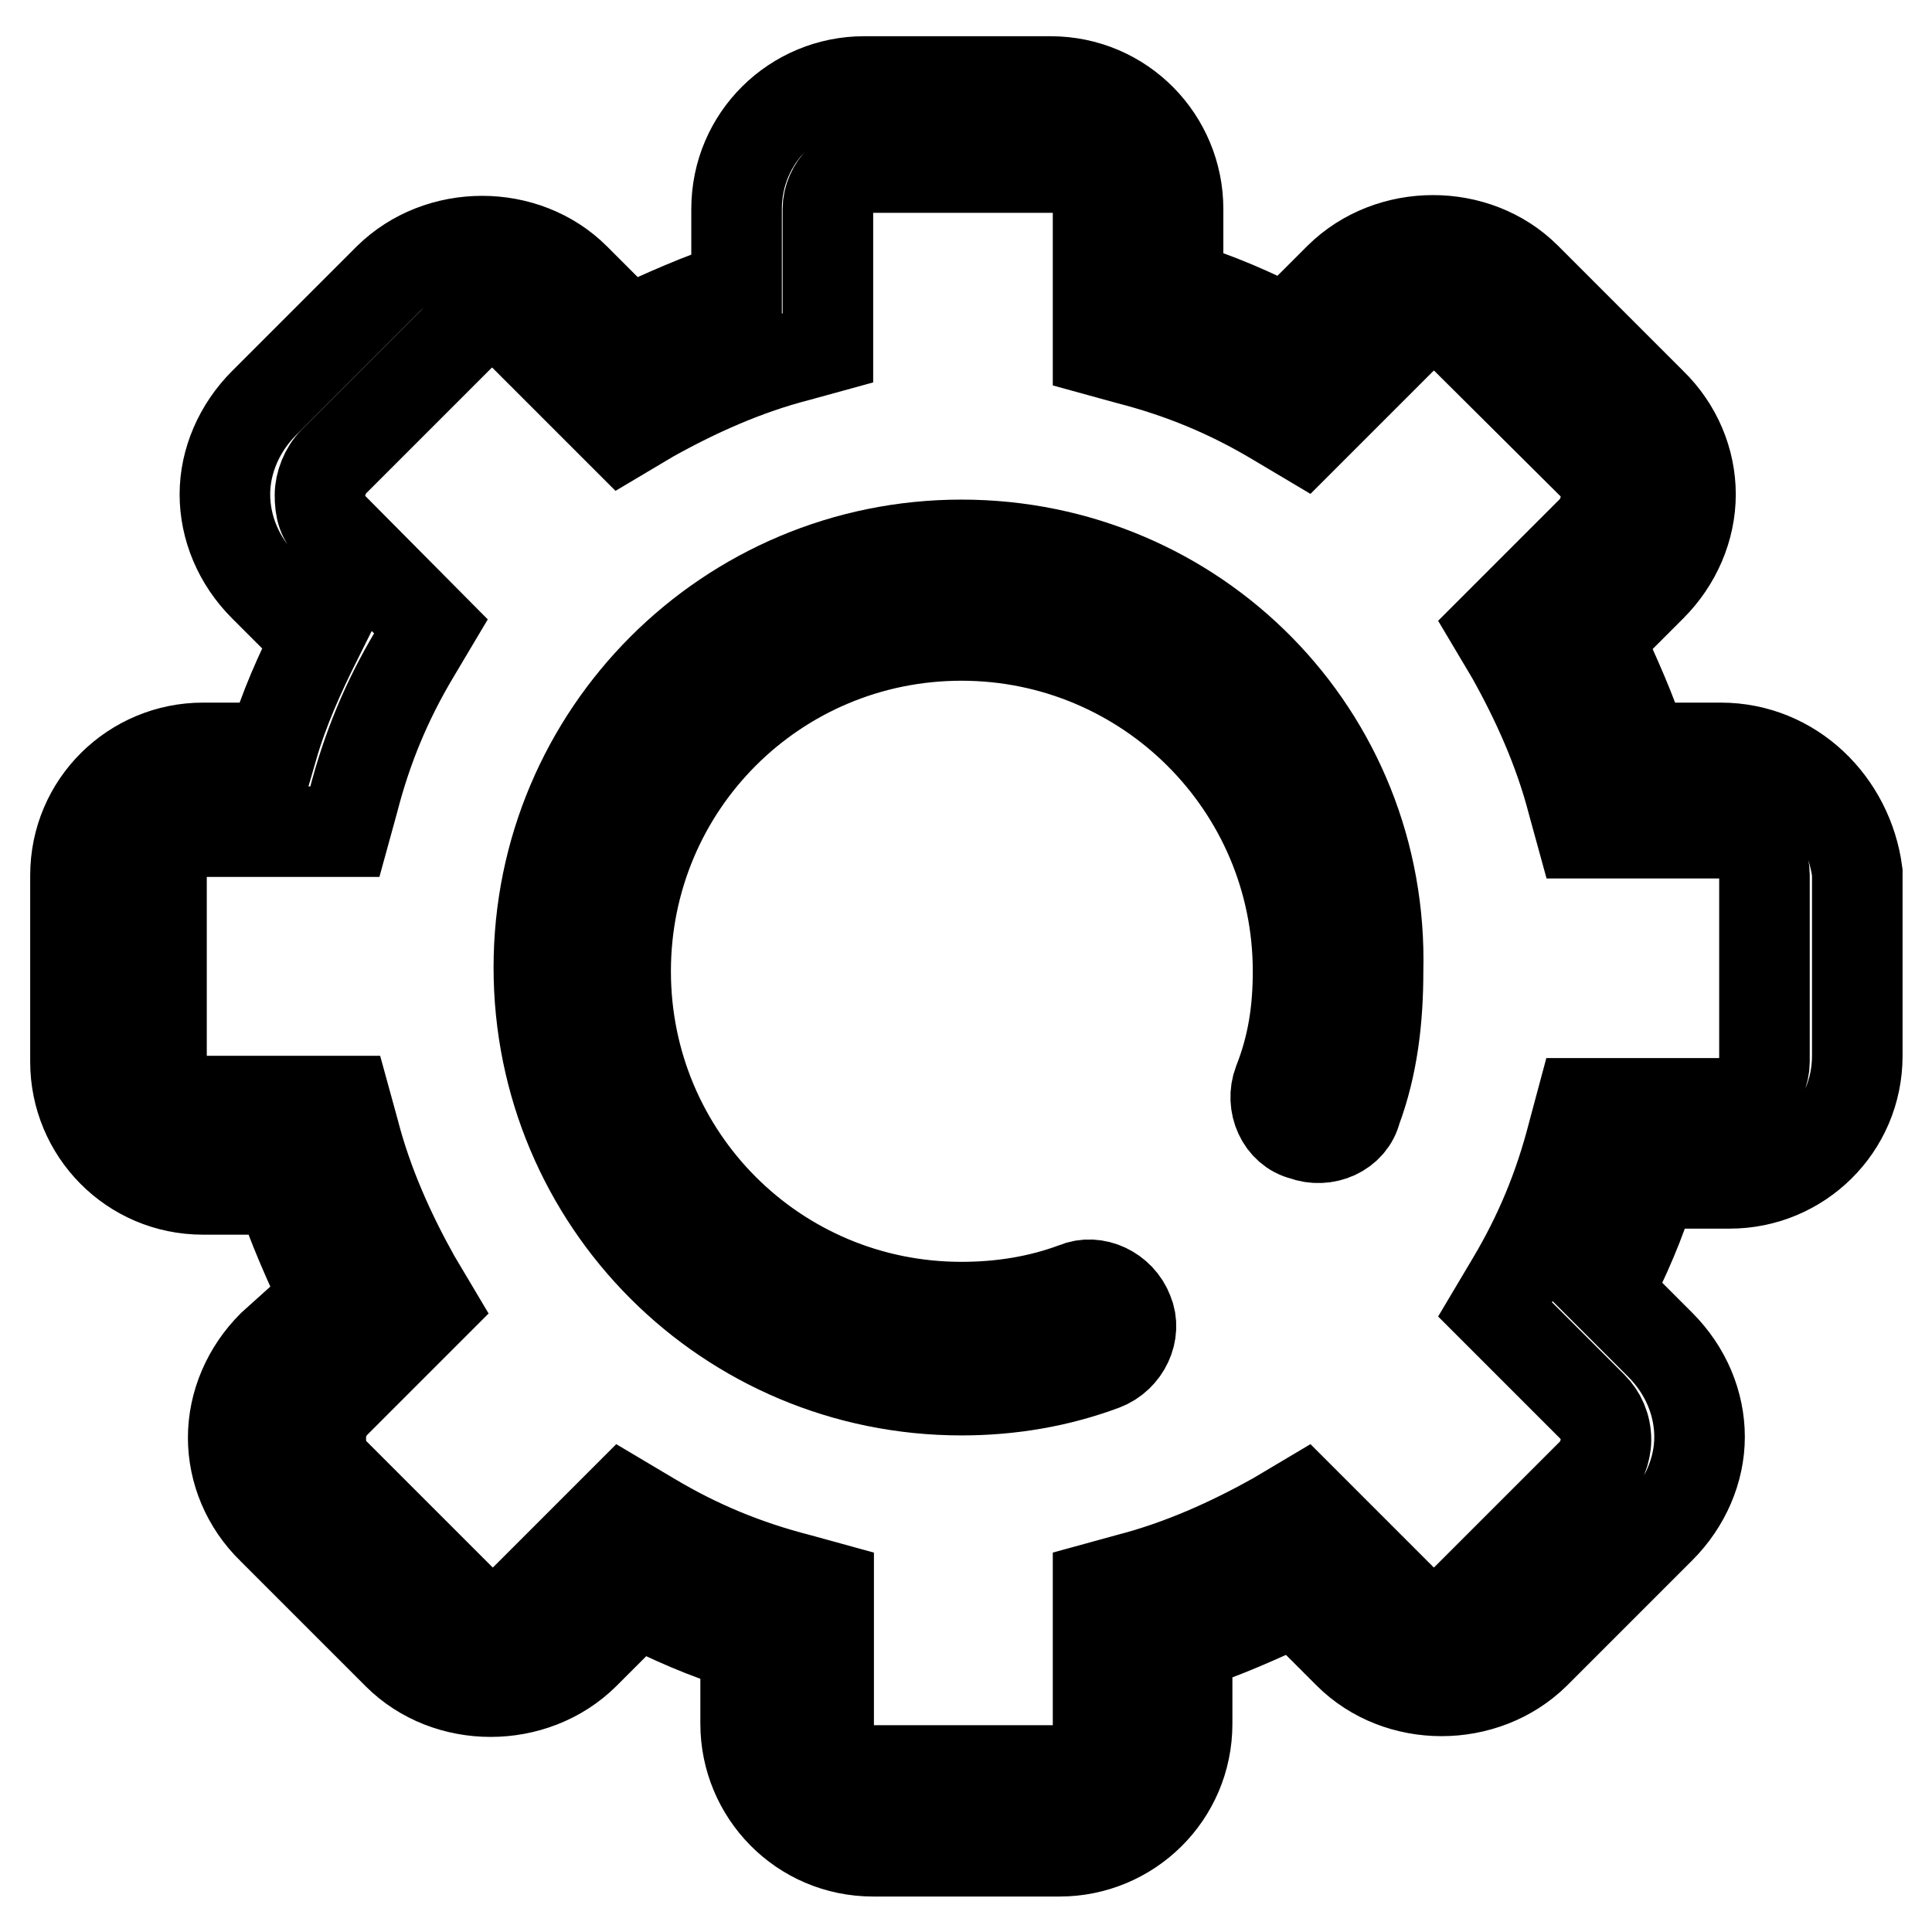
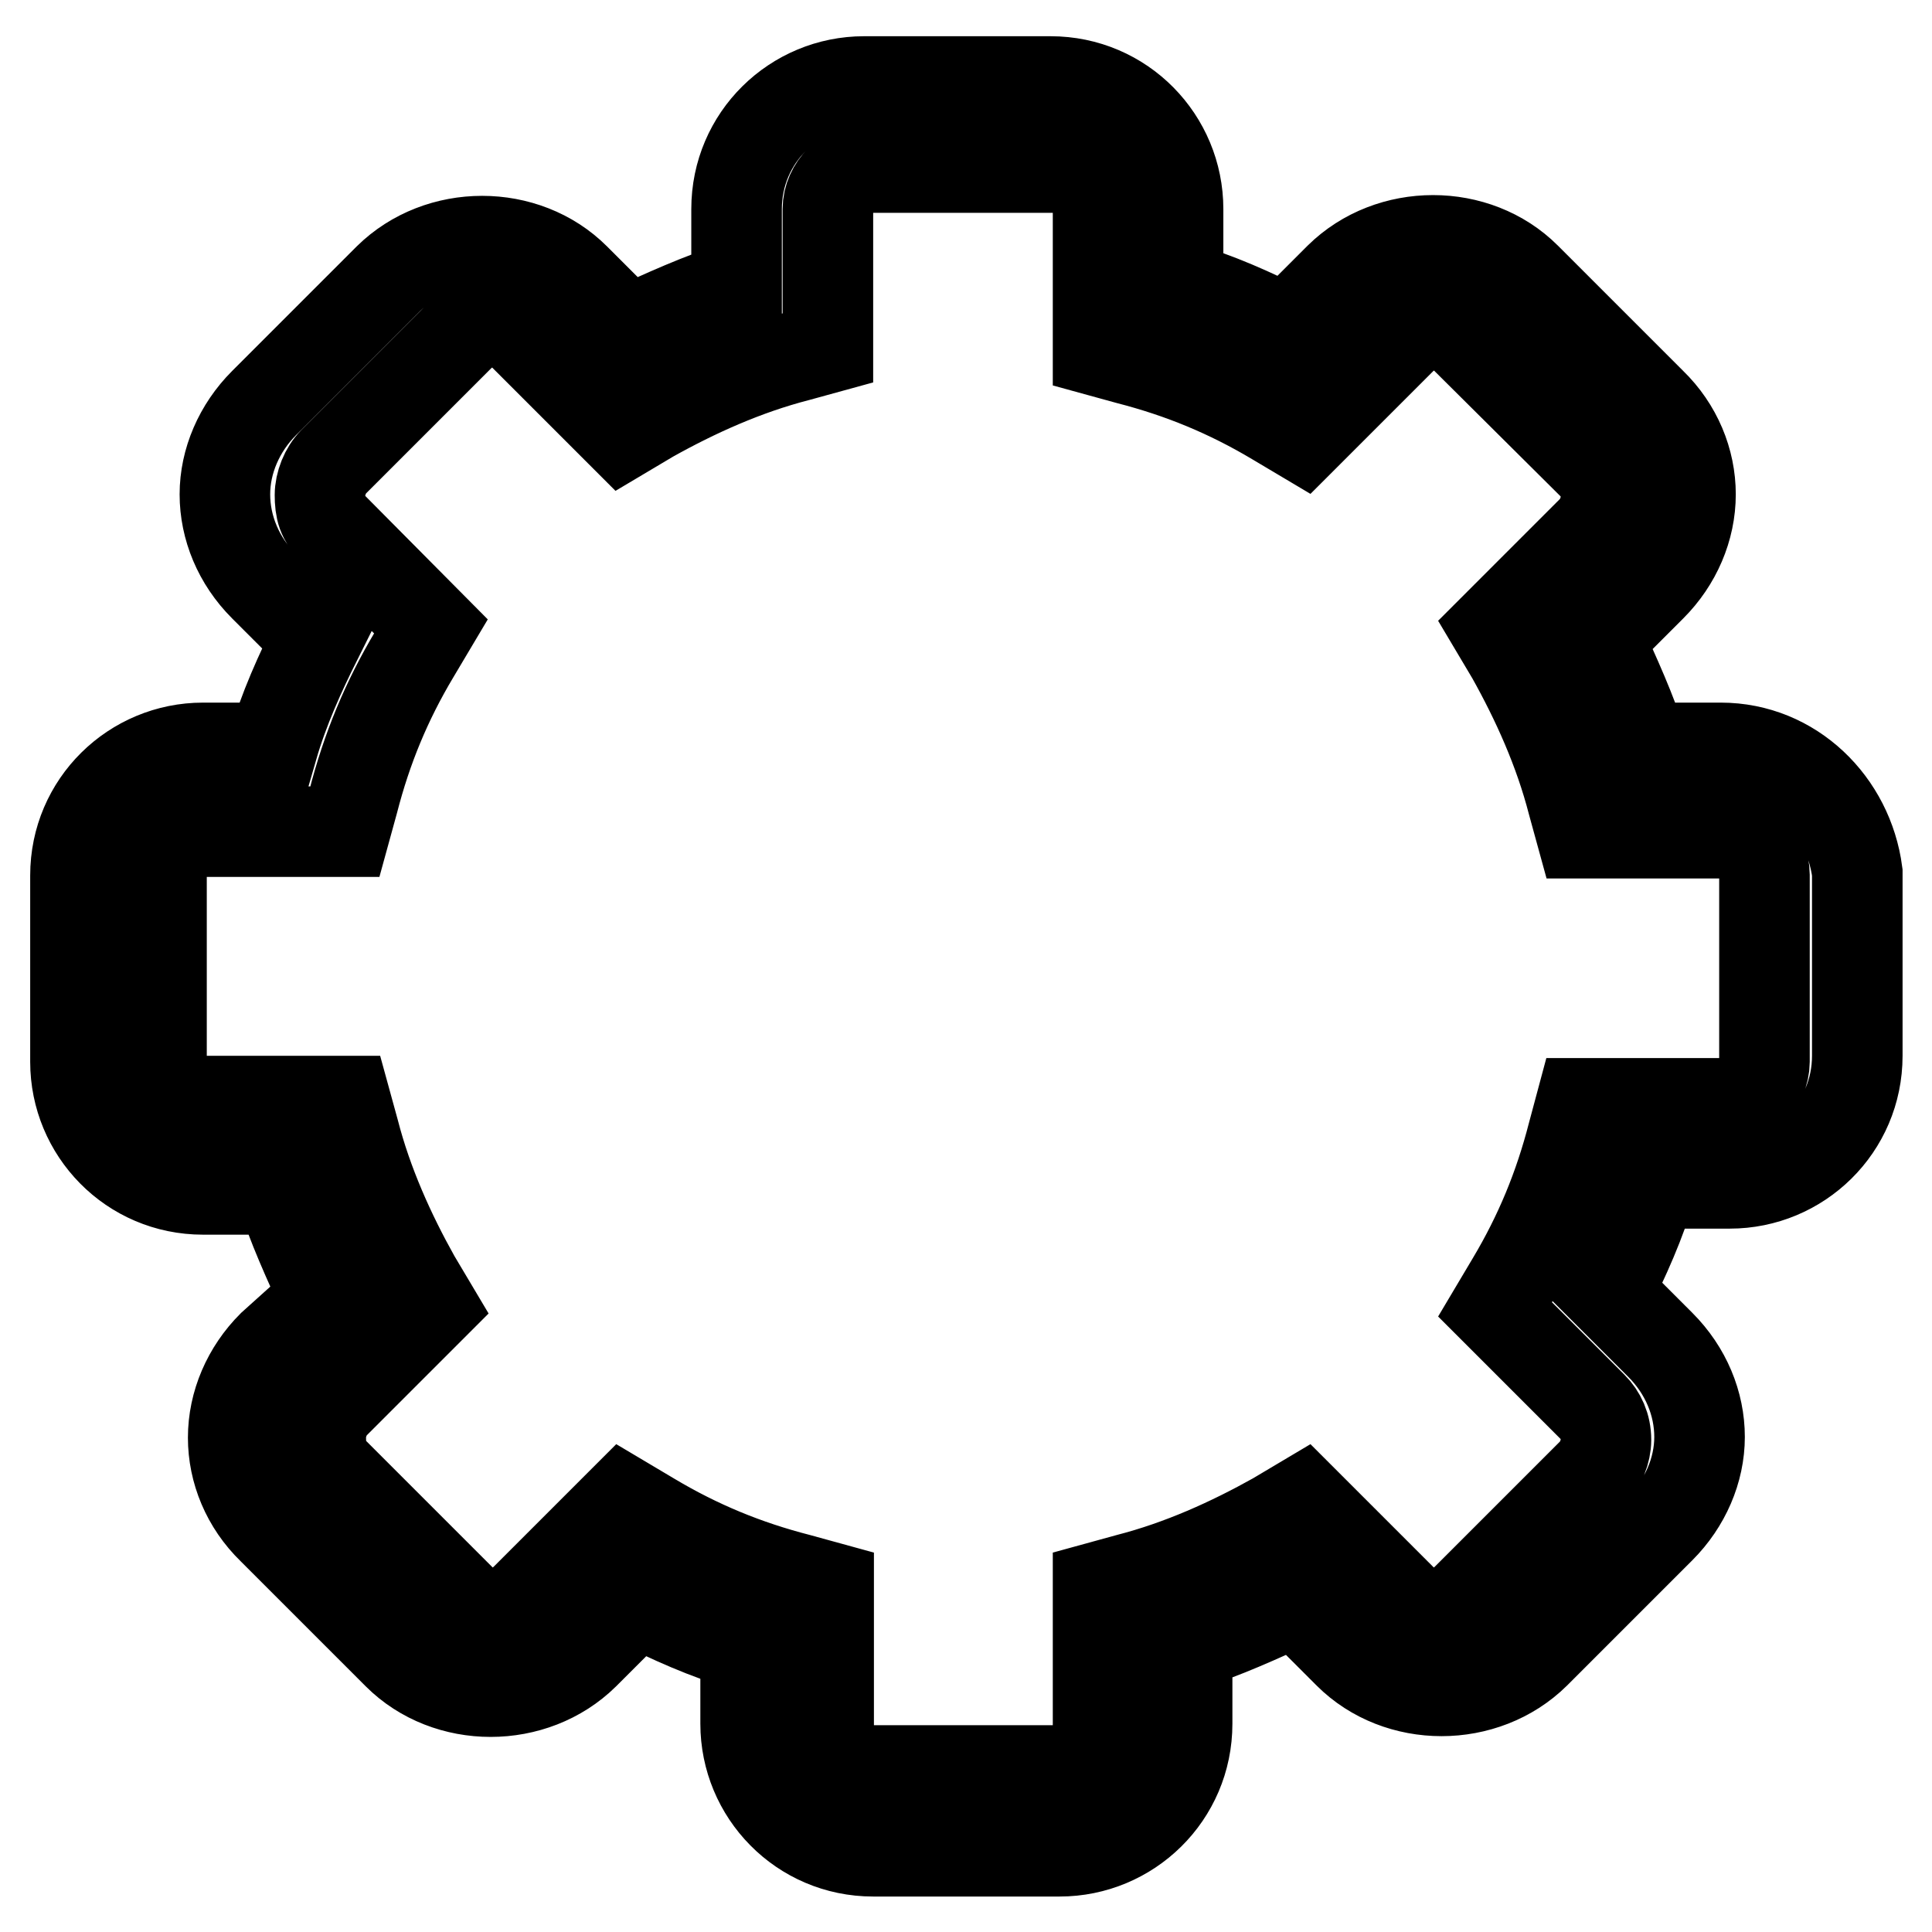
<svg xmlns="http://www.w3.org/2000/svg" version="1.1" x="0px" y="0px" viewBox="0 0 256 256" enable-background="new 0 0 256 256" xml:space="preserve">
  <g>
-     <path stroke-width="12" fill-opacity="0" stroke="#000000" d="M127.4,72.2c-30.9,0-56,25-56,56s25,56,56,56c6.6,0,12.9-1.1,18.8-3.3c2.9-1.1,4.4-4.4,3.3-7 c-1.1-2.9-4.4-4.4-7-3.3c-4.8,1.8-9.9,2.6-15.1,2.6c-24.7,0-44.5-19.9-44.5-44.5c0-24.7,19.9-44.5,44.5-44.5s44.6,19.9,44.6,44.5 c0,5.2-0.7,9.9-2.6,14.7c-1.1,2.9,0.4,6.3,3.3,7c2.9,1.1,6.3-0.4,7-3.3c2.2-5.9,2.9-12.1,2.9-18.4 C183.4,97.3,158.4,72.2,127.4,72.2L127.4,72.2z" />
    <path stroke-width="12" fill-opacity="0" stroke="#000000" d="M228,99.1h-10.3c-1.5-4.8-3.7-9.6-5.9-14.4l7-7c3.3-3.3,5.2-7.7,5.2-12.2c0-4.4-1.8-8.8-5.2-12.1 l-16.6-16.6c-6.6-6.6-18-6.6-24.7,0l-7,7c-4.4-2.2-9.2-4.4-14.4-5.9V27.7c0-9.2-7.4-16.9-16.9-16.9h-24.7 c-9.2,0-16.9,7.4-16.9,16.9V38c-4.8,1.5-9.6,3.7-14.4,5.9l-7-7c-6.6-6.6-18-6.6-24.7,0L35,53.4c-3.3,3.3-5.2,7.7-5.2,12.1 c0,4.4,1.8,8.8,5.2,12.2l7,7c-2.2,4.4-4.4,9.2-5.9,14.4h-9.2c-9.2,0-16.9,7.4-16.9,16.9v24.7c0,9.2,7.4,16.9,16.9,16.9h10.3 c1.5,4.8,3.7,9.6,5.9,14.4l-7,6.3c-3.3,3.3-5.2,7.7-5.2,12.2c0,4.4,1.8,8.8,5.2,12.1l16.6,16.6c6.6,6.6,18,6.6,24.7,0l7-7 c4.4,2.2,9.2,4.4,14.4,5.9v10.3c0,9.2,7.4,16.9,16.9,16.9h24.7c9.2,0,16.9-7.4,16.9-16.9V218c4.8-1.5,9.6-3.7,14.4-5.9l7,7 c6.6,6.6,18,6.6,24.7,0l16.6-16.6c3.3-3.3,5.2-7.7,5.2-12.1c0-4.4-1.8-8.8-5.2-12.2l-7-7c2.2-4.4,4.4-9.2,5.9-14.4h10.3 c9.2,0,16.9-7.4,16.9-16.9v-24.3C244.9,106.5,237.5,99.1,228,99.1L228,99.1z M233.8,140.7c0,2.9-2.6,5.5-5.5,5.5h-18.8l-1.1,4.1 c-1.8,7-4.4,13.3-8.1,19.5l-2.2,3.7l12.9,12.9c1.1,1.1,1.8,2.6,1.8,4.4c0,1.5-0.7,3.3-1.8,4.4l-16.6,16.6c-2.6,2.6-6.3,2.6-8.8,0 l-12.9-12.9l-3.7,2.2c-5.9,3.3-12.5,6.3-19.5,8.1l-4,1.1v18.8c0,2.9-2.6,5.5-5.5,5.5h-24.7c-2.9,0-5.5-2.6-5.5-5.5v-18.8l-4-1.1 c-7-1.8-13.3-4.4-19.5-8.1l-3.7-2.2l-12.9,12.9c-2.6,2.6-6.3,2.6-8.8,0l-16.6-16.6c-1.5-1.5-1.8-2.9-1.8-4.8c0-1.5,0.7-3.3,1.8-4.4 l12.9-12.9l-2.2-3.7c-3.3-5.9-6.3-12.5-8.1-19.5l-1.1-4H26.9c-2.9,0-5.5-2.6-5.5-5.5v-24.7c0-2.9,2.6-5.5,5.5-5.5h18.8l1.1-4 c1.8-7,4.4-13.3,8.1-19.5l2.2-3.7L44.2,70c-1.5-1.1-1.8-2.6-1.8-4.4c0-1.5,0.7-3.3,1.8-4.4l16.6-16.6c2.6-2.6,6.3-2.6,8.8,0 l12.9,12.9l3.7-2.2c5.9-3.3,12.5-6.3,19.5-8.1l4-1.1V27.7c0-2.9,2.6-5.5,5.5-5.5H140c2.9,0,5.5,2.6,5.5,5.5v18.8l4,1.1 c7,1.8,13.3,4.4,19.5,8.1l3.7,2.2L185.6,45c2.6-2.6,6.3-2.6,8.8,0L211,61.5c1.1,1.1,1.8,2.6,1.8,4.4c0,1.5-0.7,3.3-1.8,4.4 l-12.9,12.9l2.2,3.7c3.3,5.9,6.3,12.5,8.1,19.5l1.1,4h18.8c2.9,0,5.5,2.6,5.5,5.5V140.7L233.8,140.7z" />
  </g>
</svg>